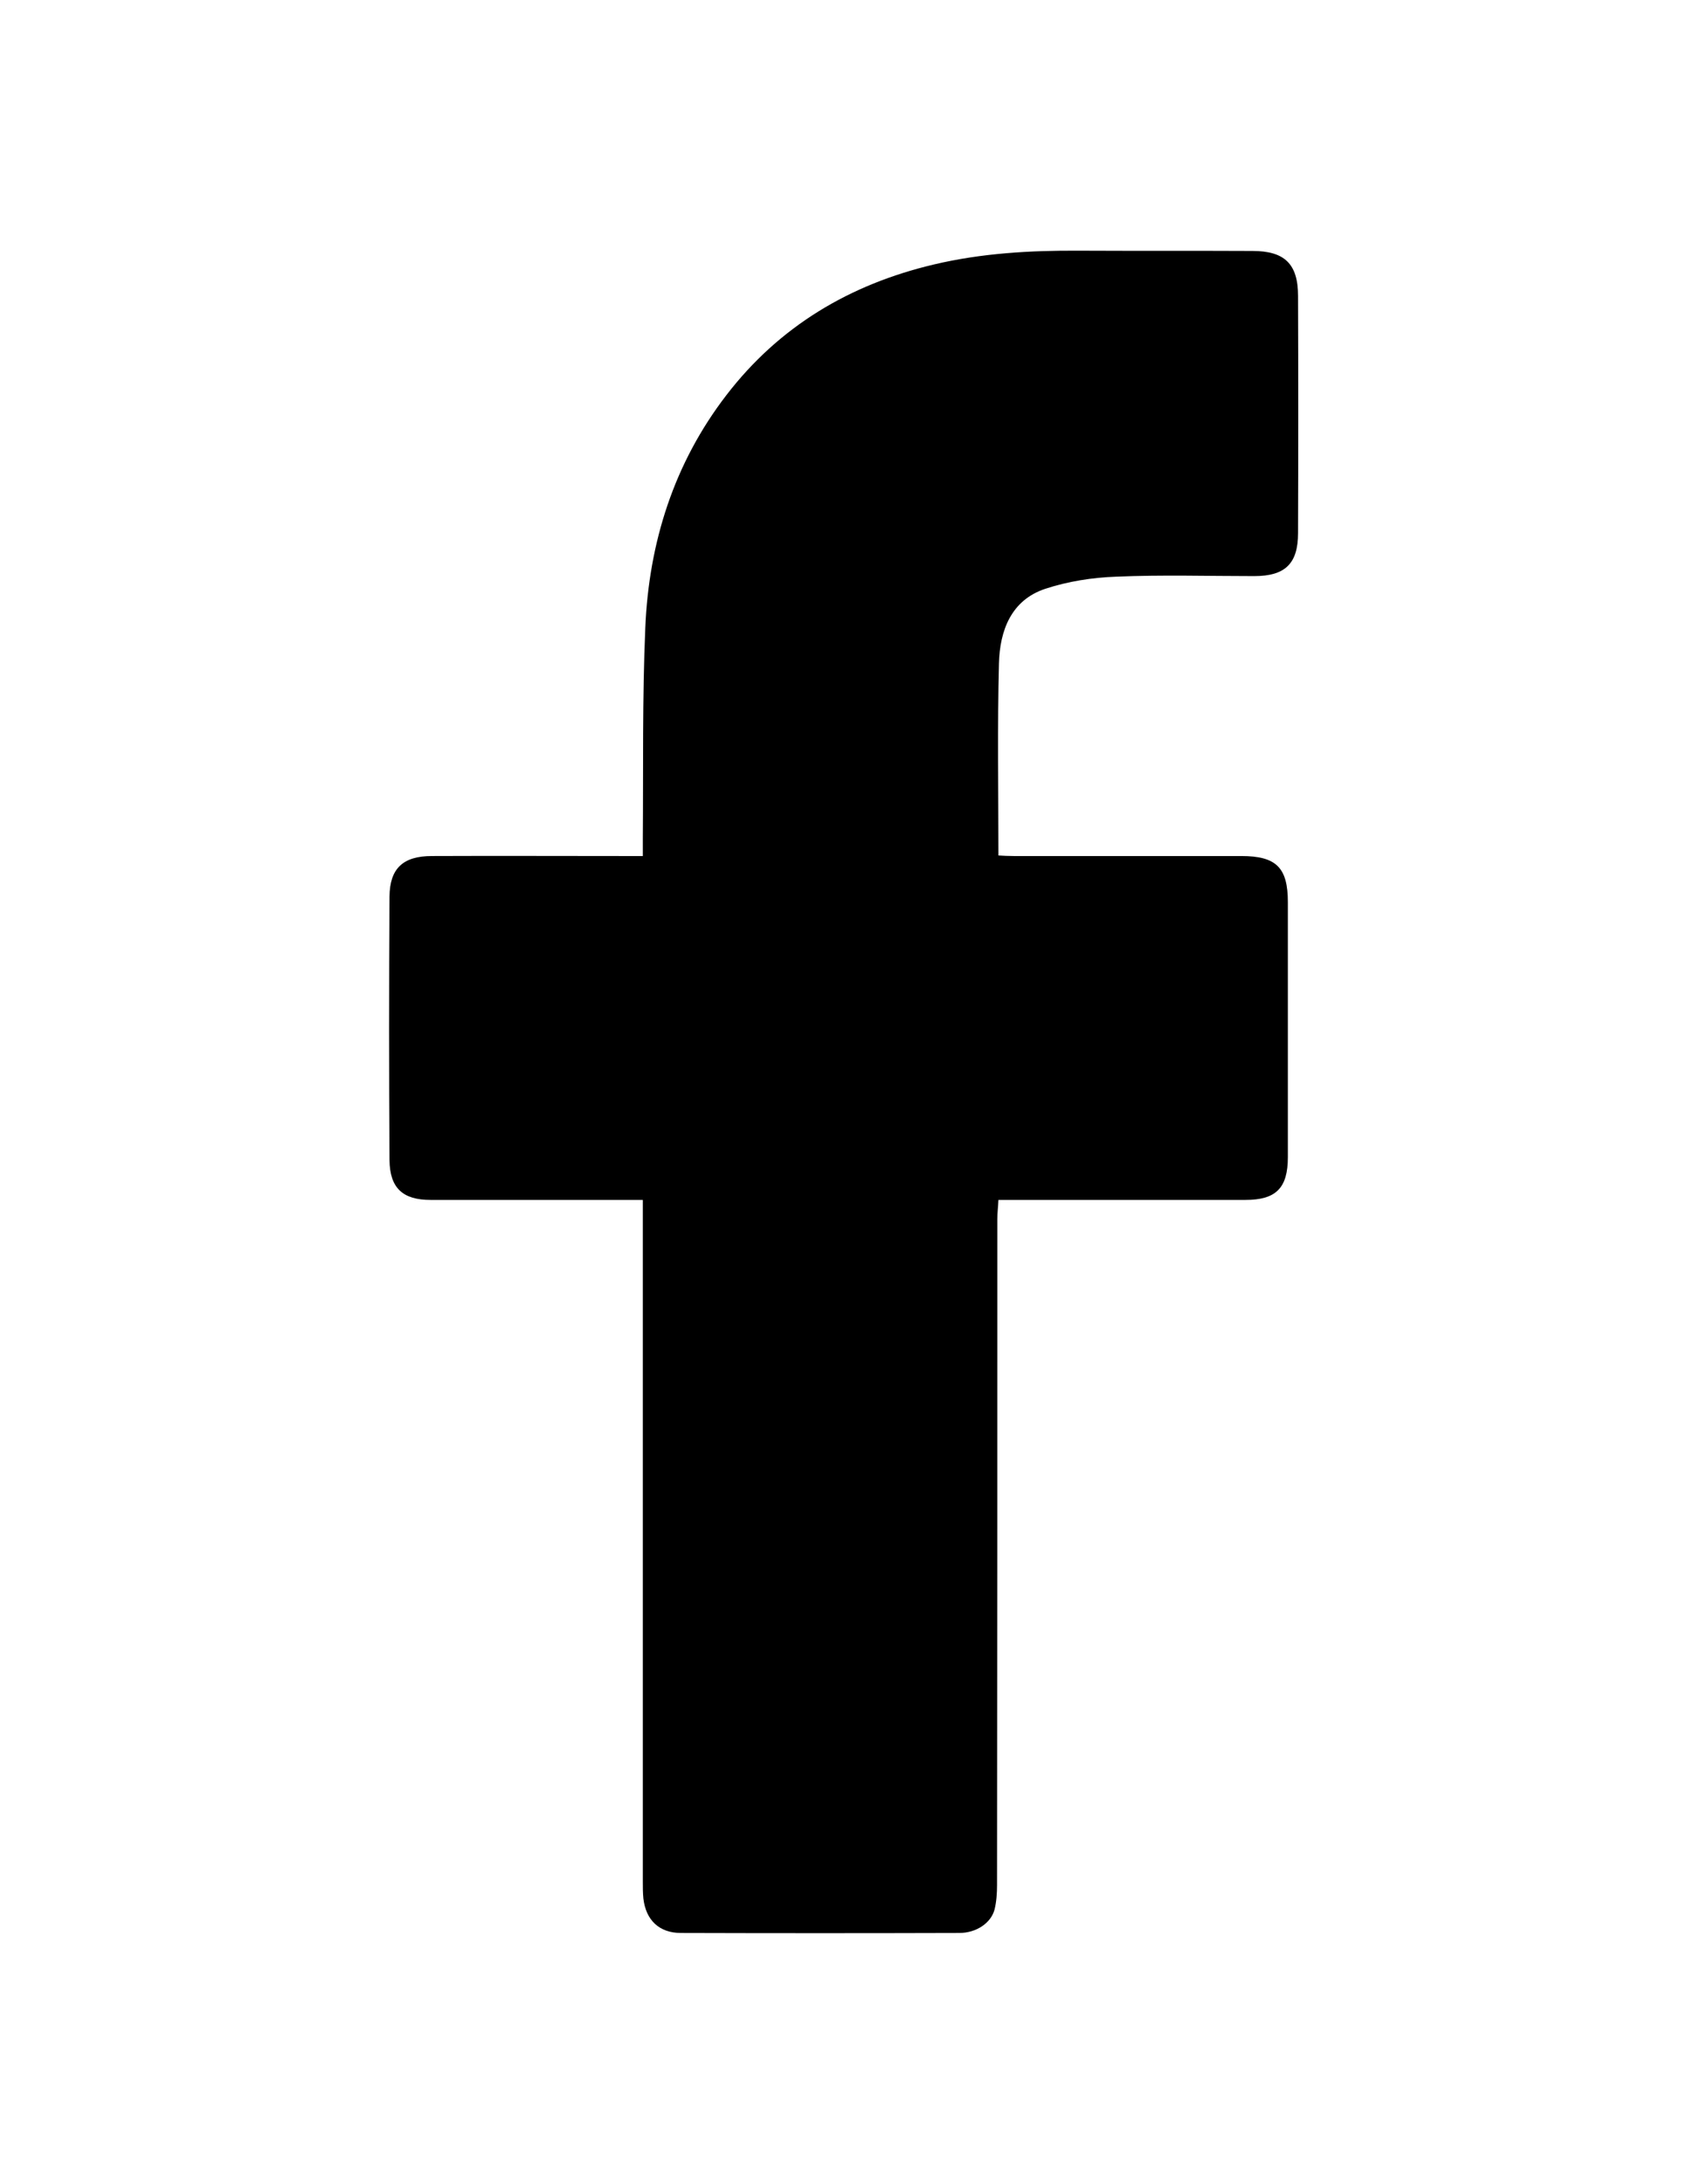
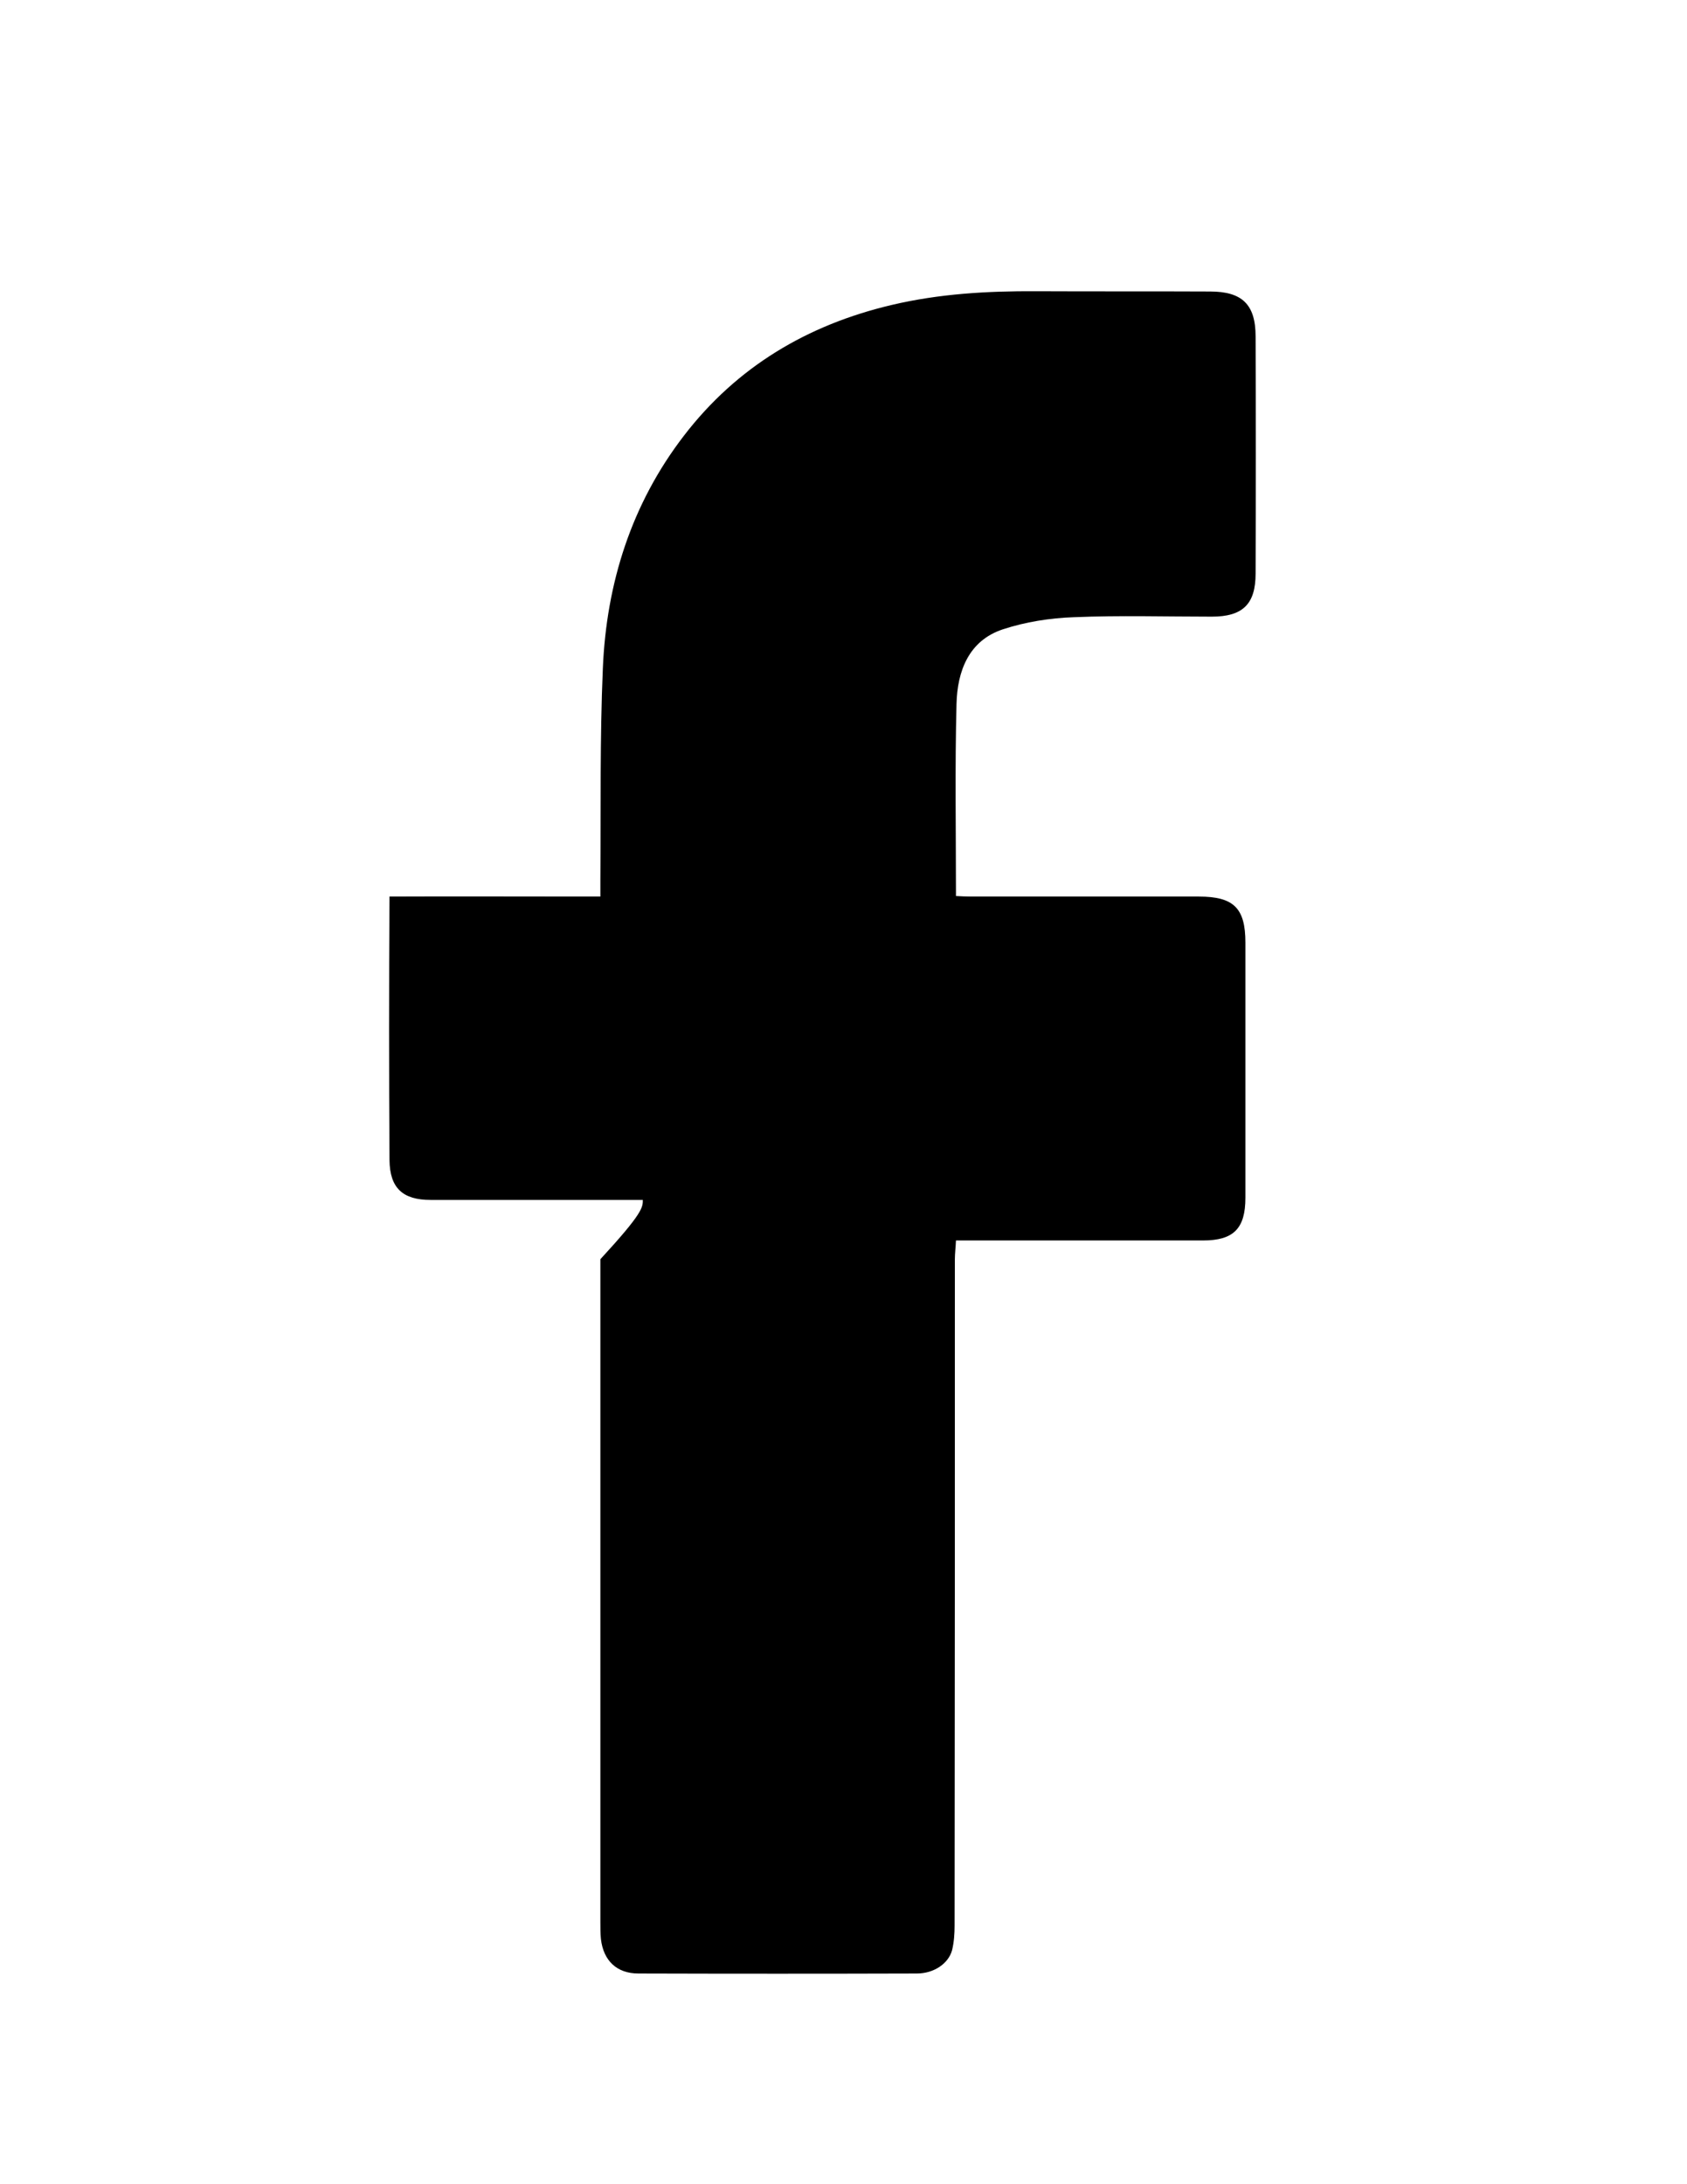
<svg xmlns="http://www.w3.org/2000/svg" version="1.1" id="Layer_1" x="0px" y="0px" viewBox="0 0 612 792" style="enable-background:new 0 0 612 792;" xml:space="preserve">
  <g>
    <g>
-       <path d="M233.2,435.1c-2.4,0-4.2,0-6,0c-23.7,0-47.3,0-71,0c-10.1,0-14.8-4.3-14.9-14.5c-0.2-31.8-0.2-63.7,0-95.5    c0.1-10.2,4.9-14.7,15.4-14.7c23.3-0.1,46.7,0,70,0c2,0,3.9,0,6.5,0c0-2.5,0-4.4,0-6.3c0.2-25.5-0.2-51,0.9-76.5    c1.3-30.9,10.4-59.6,29.4-84.3c19.2-25,44.8-40.2,75.3-47.4c17.3-4.1,34.9-5.1,52.6-5c21,0.1,42,0,63,0.1    c11.6,0,16.5,4.7,16.5,16.3c0.1,28.7,0.1,57.3,0,86c0,11.1-4.7,15.6-15.9,15.6c-16.7,0-33.3-0.5-50,0.2    c-8.7,0.3-17.6,1.7-25.8,4.4c-12.4,4.1-16.5,15.2-16.8,27c-0.6,23-0.2,46-0.2,69.7c1.7,0.1,3.7,0.2,5.6,0.2c27.5,0,55,0,82.5,0    c12.7,0,16.9,4.2,16.9,16.7c0,30.8,0,61.7,0,92.5c0,11.2-4.3,15.5-15.4,15.5c-27.8,0-55.7,0-83.5,0c-1.8,0-3.6,0-6.1,0    c-0.1,2.5-0.4,4.7-0.4,6.9c0,80.5,0,161-0.1,241.5c0,3-0.2,6-0.9,8.9c-1.3,4.9-6.6,8.5-12.8,8.5c-33.7,0.1-67.3,0.1-101,0    c-7.9,0-12.7-4.7-13.6-12.5c-0.2-2-0.2-4-0.2-6c0-80.2,0-160.3,0-240.5C233.2,439.9,233.2,437.8,233.2,435.1z" />
+       <path d="M233.2,435.1c-2.4,0-4.2,0-6,0c-23.7,0-47.3,0-71,0c-10.1,0-14.8-4.3-14.9-14.5c-0.2-31.8-0.2-63.7,0-95.5    c23.3-0.1,46.7,0,70,0c2,0,3.9,0,6.5,0c0-2.5,0-4.4,0-6.3c0.2-25.5-0.2-51,0.9-76.5    c1.3-30.9,10.4-59.6,29.4-84.3c19.2-25,44.8-40.2,75.3-47.4c17.3-4.1,34.9-5.1,52.6-5c21,0.1,42,0,63,0.1    c11.6,0,16.5,4.7,16.5,16.3c0.1,28.7,0.1,57.3,0,86c0,11.1-4.7,15.6-15.9,15.6c-16.7,0-33.3-0.5-50,0.2    c-8.7,0.3-17.6,1.7-25.8,4.4c-12.4,4.1-16.5,15.2-16.8,27c-0.6,23-0.2,46-0.2,69.7c1.7,0.1,3.7,0.2,5.6,0.2c27.5,0,55,0,82.5,0    c12.7,0,16.9,4.2,16.9,16.7c0,30.8,0,61.7,0,92.5c0,11.2-4.3,15.5-15.4,15.5c-27.8,0-55.7,0-83.5,0c-1.8,0-3.6,0-6.1,0    c-0.1,2.5-0.4,4.7-0.4,6.9c0,80.5,0,161-0.1,241.5c0,3-0.2,6-0.9,8.9c-1.3,4.9-6.6,8.5-12.8,8.5c-33.7,0.1-67.3,0.1-101,0    c-7.9,0-12.7-4.7-13.6-12.5c-0.2-2-0.2-4-0.2-6c0-80.2,0-160.3,0-240.5C233.2,439.9,233.2,437.8,233.2,435.1z" />
    </g>
  </g>
</svg>